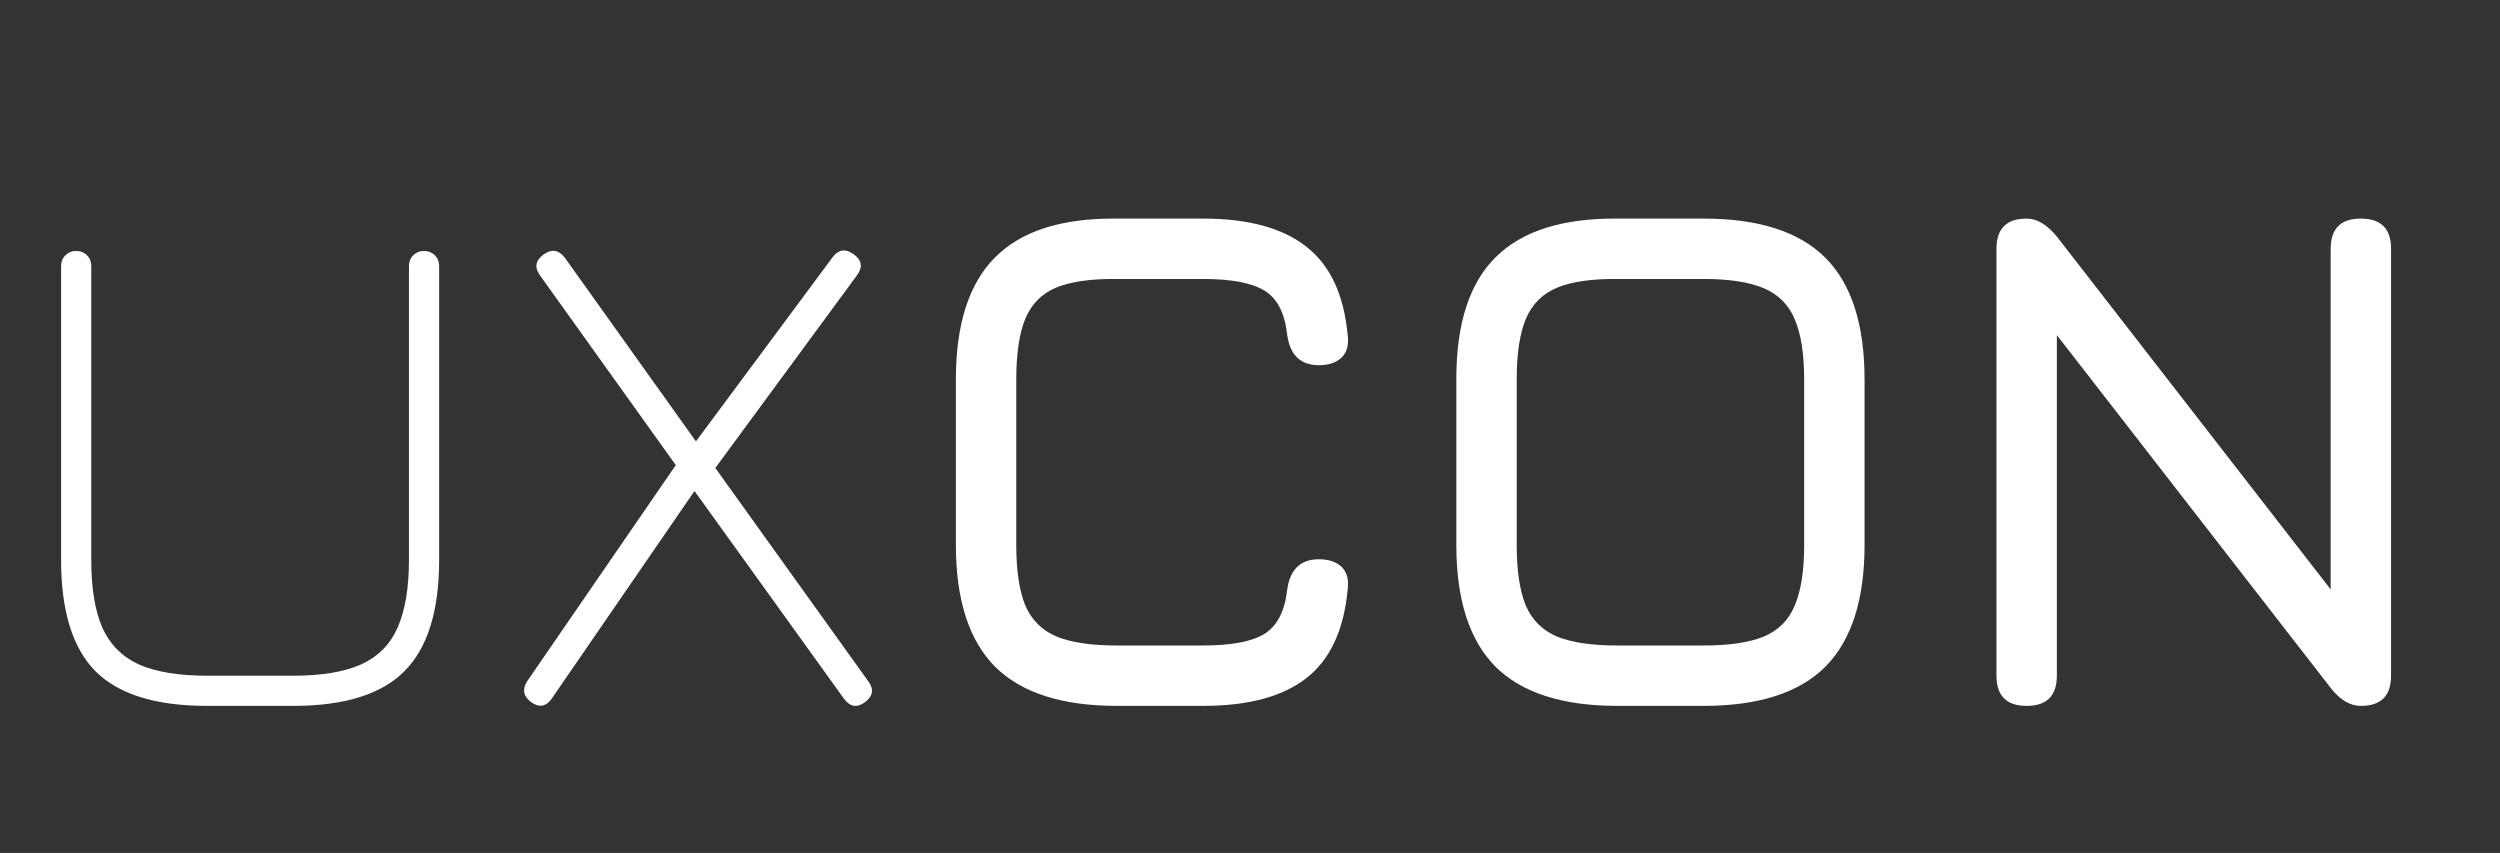
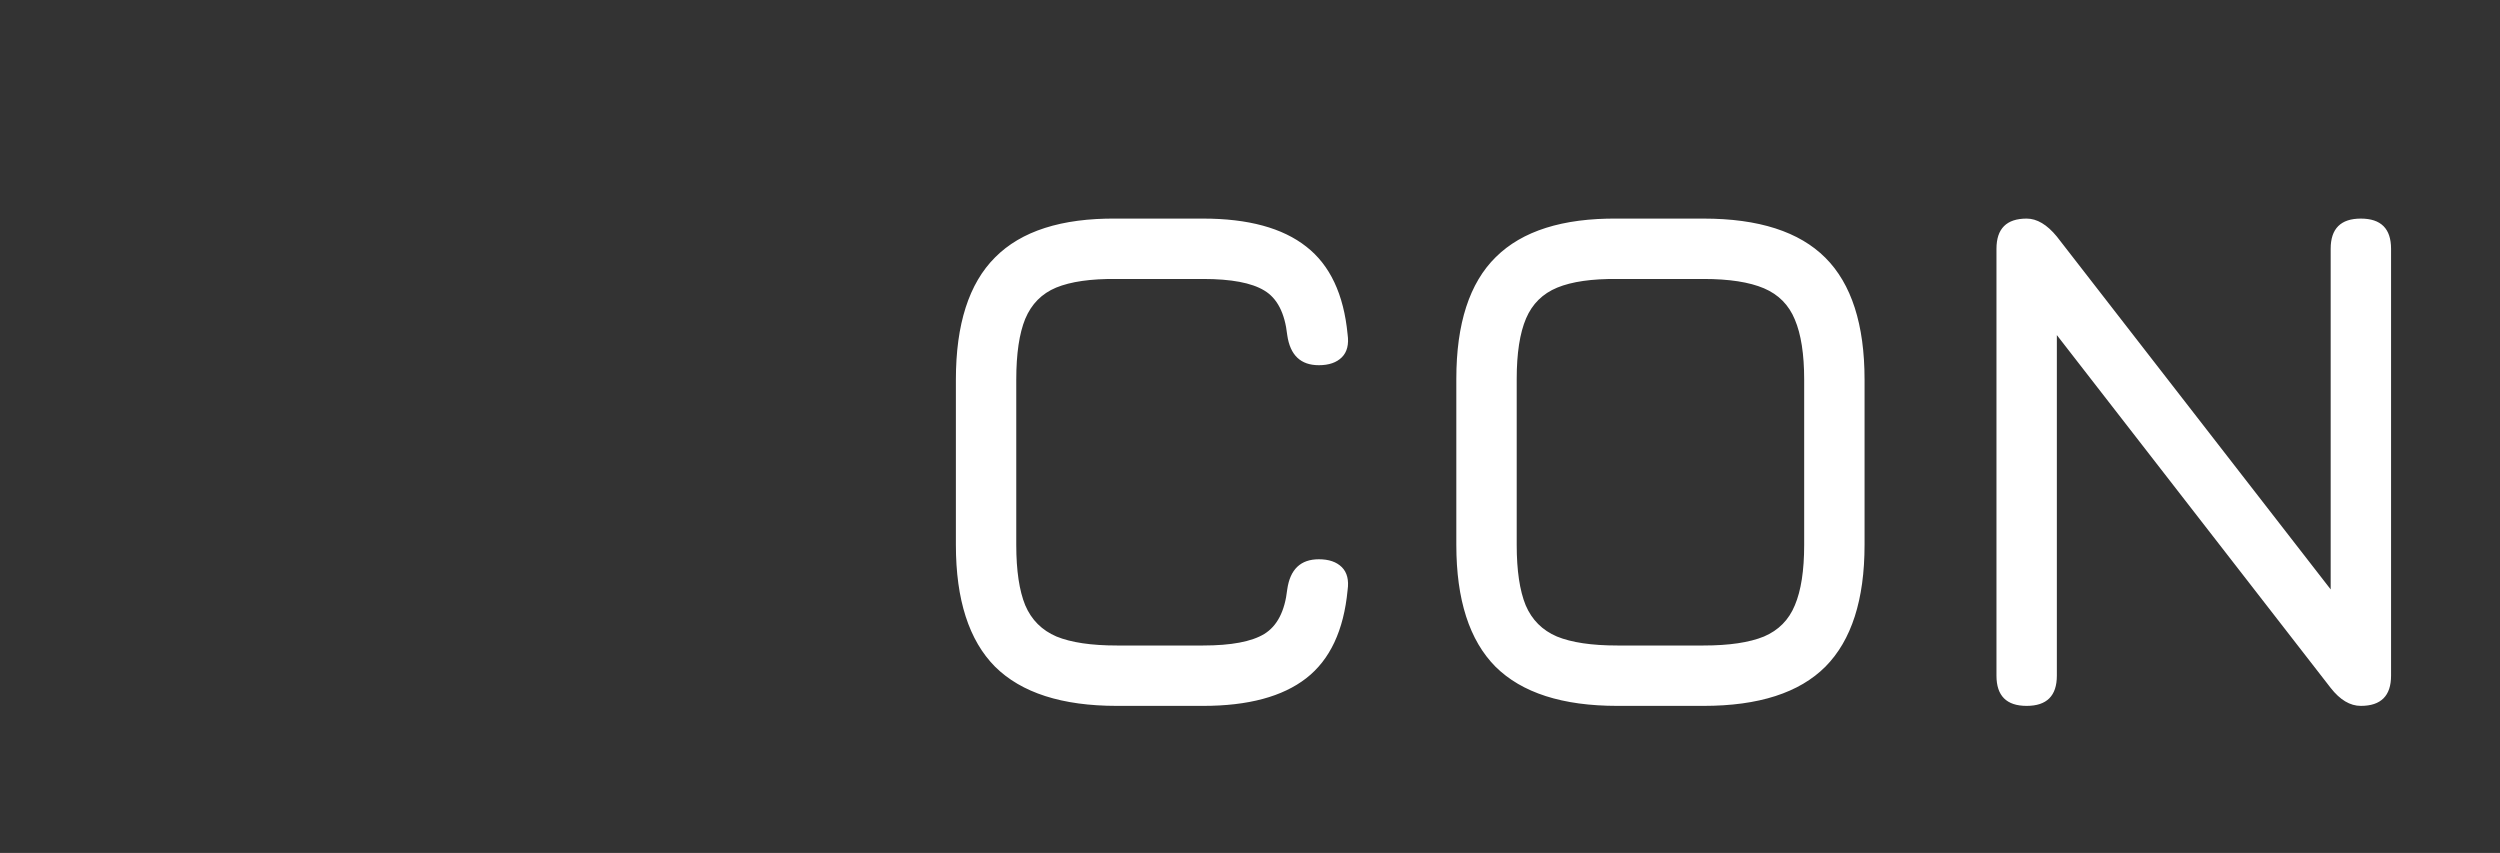
<svg xmlns="http://www.w3.org/2000/svg" width="85" height="29" viewBox="0 0 85 29" fill="none">
  <rect x="0" y="0" width="85" height="29" fill="#333333" stroke="none" />
-   <path d="M7.038 24C5.303 24 4.04 23.609 3.25 22.827C2.468 22.037 2.077 20.774 2.077 19.039V9.045C2.077 8.898 2.126 8.776 2.224 8.678C2.321 8.581 2.444 8.532 2.59 8.532C2.737 8.532 2.859 8.581 2.957 8.678C3.055 8.776 3.103 8.898 3.103 9.045V19.039C3.103 20.001 3.23 20.77 3.482 21.349C3.743 21.919 4.158 22.334 4.728 22.595C5.307 22.847 6.077 22.974 7.038 22.974H9.97C10.931 22.974 11.697 22.847 12.267 22.595C12.845 22.334 13.261 21.919 13.513 21.349C13.774 20.77 13.904 20.001 13.904 19.039V9.045C13.904 8.898 13.953 8.776 14.051 8.678C14.149 8.581 14.271 8.532 14.418 8.532C14.564 8.532 14.686 8.581 14.784 8.678C14.882 8.776 14.931 8.898 14.931 9.045V19.039C14.931 20.774 14.536 22.037 13.745 22.827C12.963 23.609 11.705 24 9.97 24H7.038ZM18.066 23.878C17.797 23.682 17.748 23.446 17.919 23.169L22.977 15.814L18.359 9.363C18.163 9.094 18.204 8.858 18.481 8.654C18.758 8.45 19.002 8.491 19.214 8.776L23.662 15.007L28.304 8.752C28.508 8.475 28.752 8.442 29.038 8.654C29.306 8.849 29.339 9.086 29.135 9.363L24.321 15.912L29.526 23.169C29.722 23.438 29.681 23.674 29.404 23.878C29.135 24.073 28.899 24.033 28.695 23.756L23.613 16.694L18.774 23.731C18.579 24.024 18.343 24.073 18.066 23.878Z" fill="white" />
  <path d="M37.974 24C36.109 24 34.728 23.556 33.832 22.668C32.944 21.772 32.5 20.391 32.5 18.526V12.906C32.5 11.024 32.944 9.639 33.832 8.752C34.72 7.856 36.093 7.416 37.95 7.432H40.906C42.438 7.432 43.607 7.75 44.413 8.385C45.219 9.012 45.688 10.006 45.818 11.366C45.867 11.708 45.802 11.969 45.623 12.148C45.443 12.327 45.183 12.417 44.841 12.417C44.222 12.417 43.863 12.075 43.766 11.391C43.684 10.641 43.423 10.136 42.983 9.876C42.552 9.615 41.859 9.485 40.906 9.485H37.95C37.086 9.477 36.406 9.574 35.909 9.778C35.42 9.982 35.07 10.336 34.858 10.841C34.655 11.338 34.553 12.026 34.553 12.906V18.526C34.553 19.398 34.655 20.082 34.858 20.579C35.07 21.076 35.425 21.43 35.921 21.642C36.418 21.845 37.102 21.947 37.974 21.947H40.906C41.859 21.947 42.552 21.817 42.983 21.556C43.423 21.287 43.684 20.782 43.766 20.041C43.863 19.357 44.222 19.015 44.841 19.015C45.183 19.015 45.443 19.105 45.623 19.284C45.802 19.463 45.867 19.724 45.818 20.066C45.688 21.434 45.219 22.432 44.413 23.059C43.607 23.686 42.438 24 40.906 24H37.974ZM54.989 24C53.123 24 51.743 23.556 50.847 22.668C49.959 21.772 49.515 20.391 49.515 18.526V12.881C49.515 11 49.963 9.619 50.859 8.739C51.755 7.852 53.132 7.416 54.989 7.432H57.921C59.795 7.432 61.175 7.876 62.063 8.764C62.951 9.652 63.395 11.032 63.395 12.906V18.526C63.395 20.391 62.951 21.772 62.063 22.668C61.175 23.556 59.795 24 57.921 24H54.989ZM54.989 21.947H57.921C58.793 21.947 59.477 21.845 59.974 21.642C60.471 21.43 60.821 21.076 61.025 20.579C61.236 20.082 61.342 19.398 61.342 18.526V12.906C61.342 12.042 61.236 11.362 61.025 10.865C60.821 10.368 60.471 10.014 59.974 9.802C59.477 9.591 58.793 9.485 57.921 9.485H54.989C54.125 9.477 53.445 9.574 52.948 9.778C52.452 9.982 52.097 10.332 51.885 10.829C51.674 11.325 51.568 12.01 51.568 12.881V18.526C51.568 19.398 51.67 20.082 51.873 20.579C52.085 21.076 52.439 21.43 52.936 21.642C53.433 21.845 54.117 21.947 54.989 21.947ZM68.906 24C68.222 24 67.88 23.658 67.88 22.974V8.458C67.88 7.774 68.222 7.432 68.906 7.432C69.257 7.432 69.599 7.636 69.933 8.043L79.756 20.701H79.243V8.458C79.243 7.774 79.585 7.432 80.269 7.432C80.953 7.432 81.296 7.774 81.296 8.458V22.974C81.296 23.658 80.953 24 80.269 24C79.903 24 79.561 23.796 79.243 23.389L69.419 10.731H69.933V22.974C69.933 23.658 69.591 24 68.906 24Z" fill="white" />
</svg>